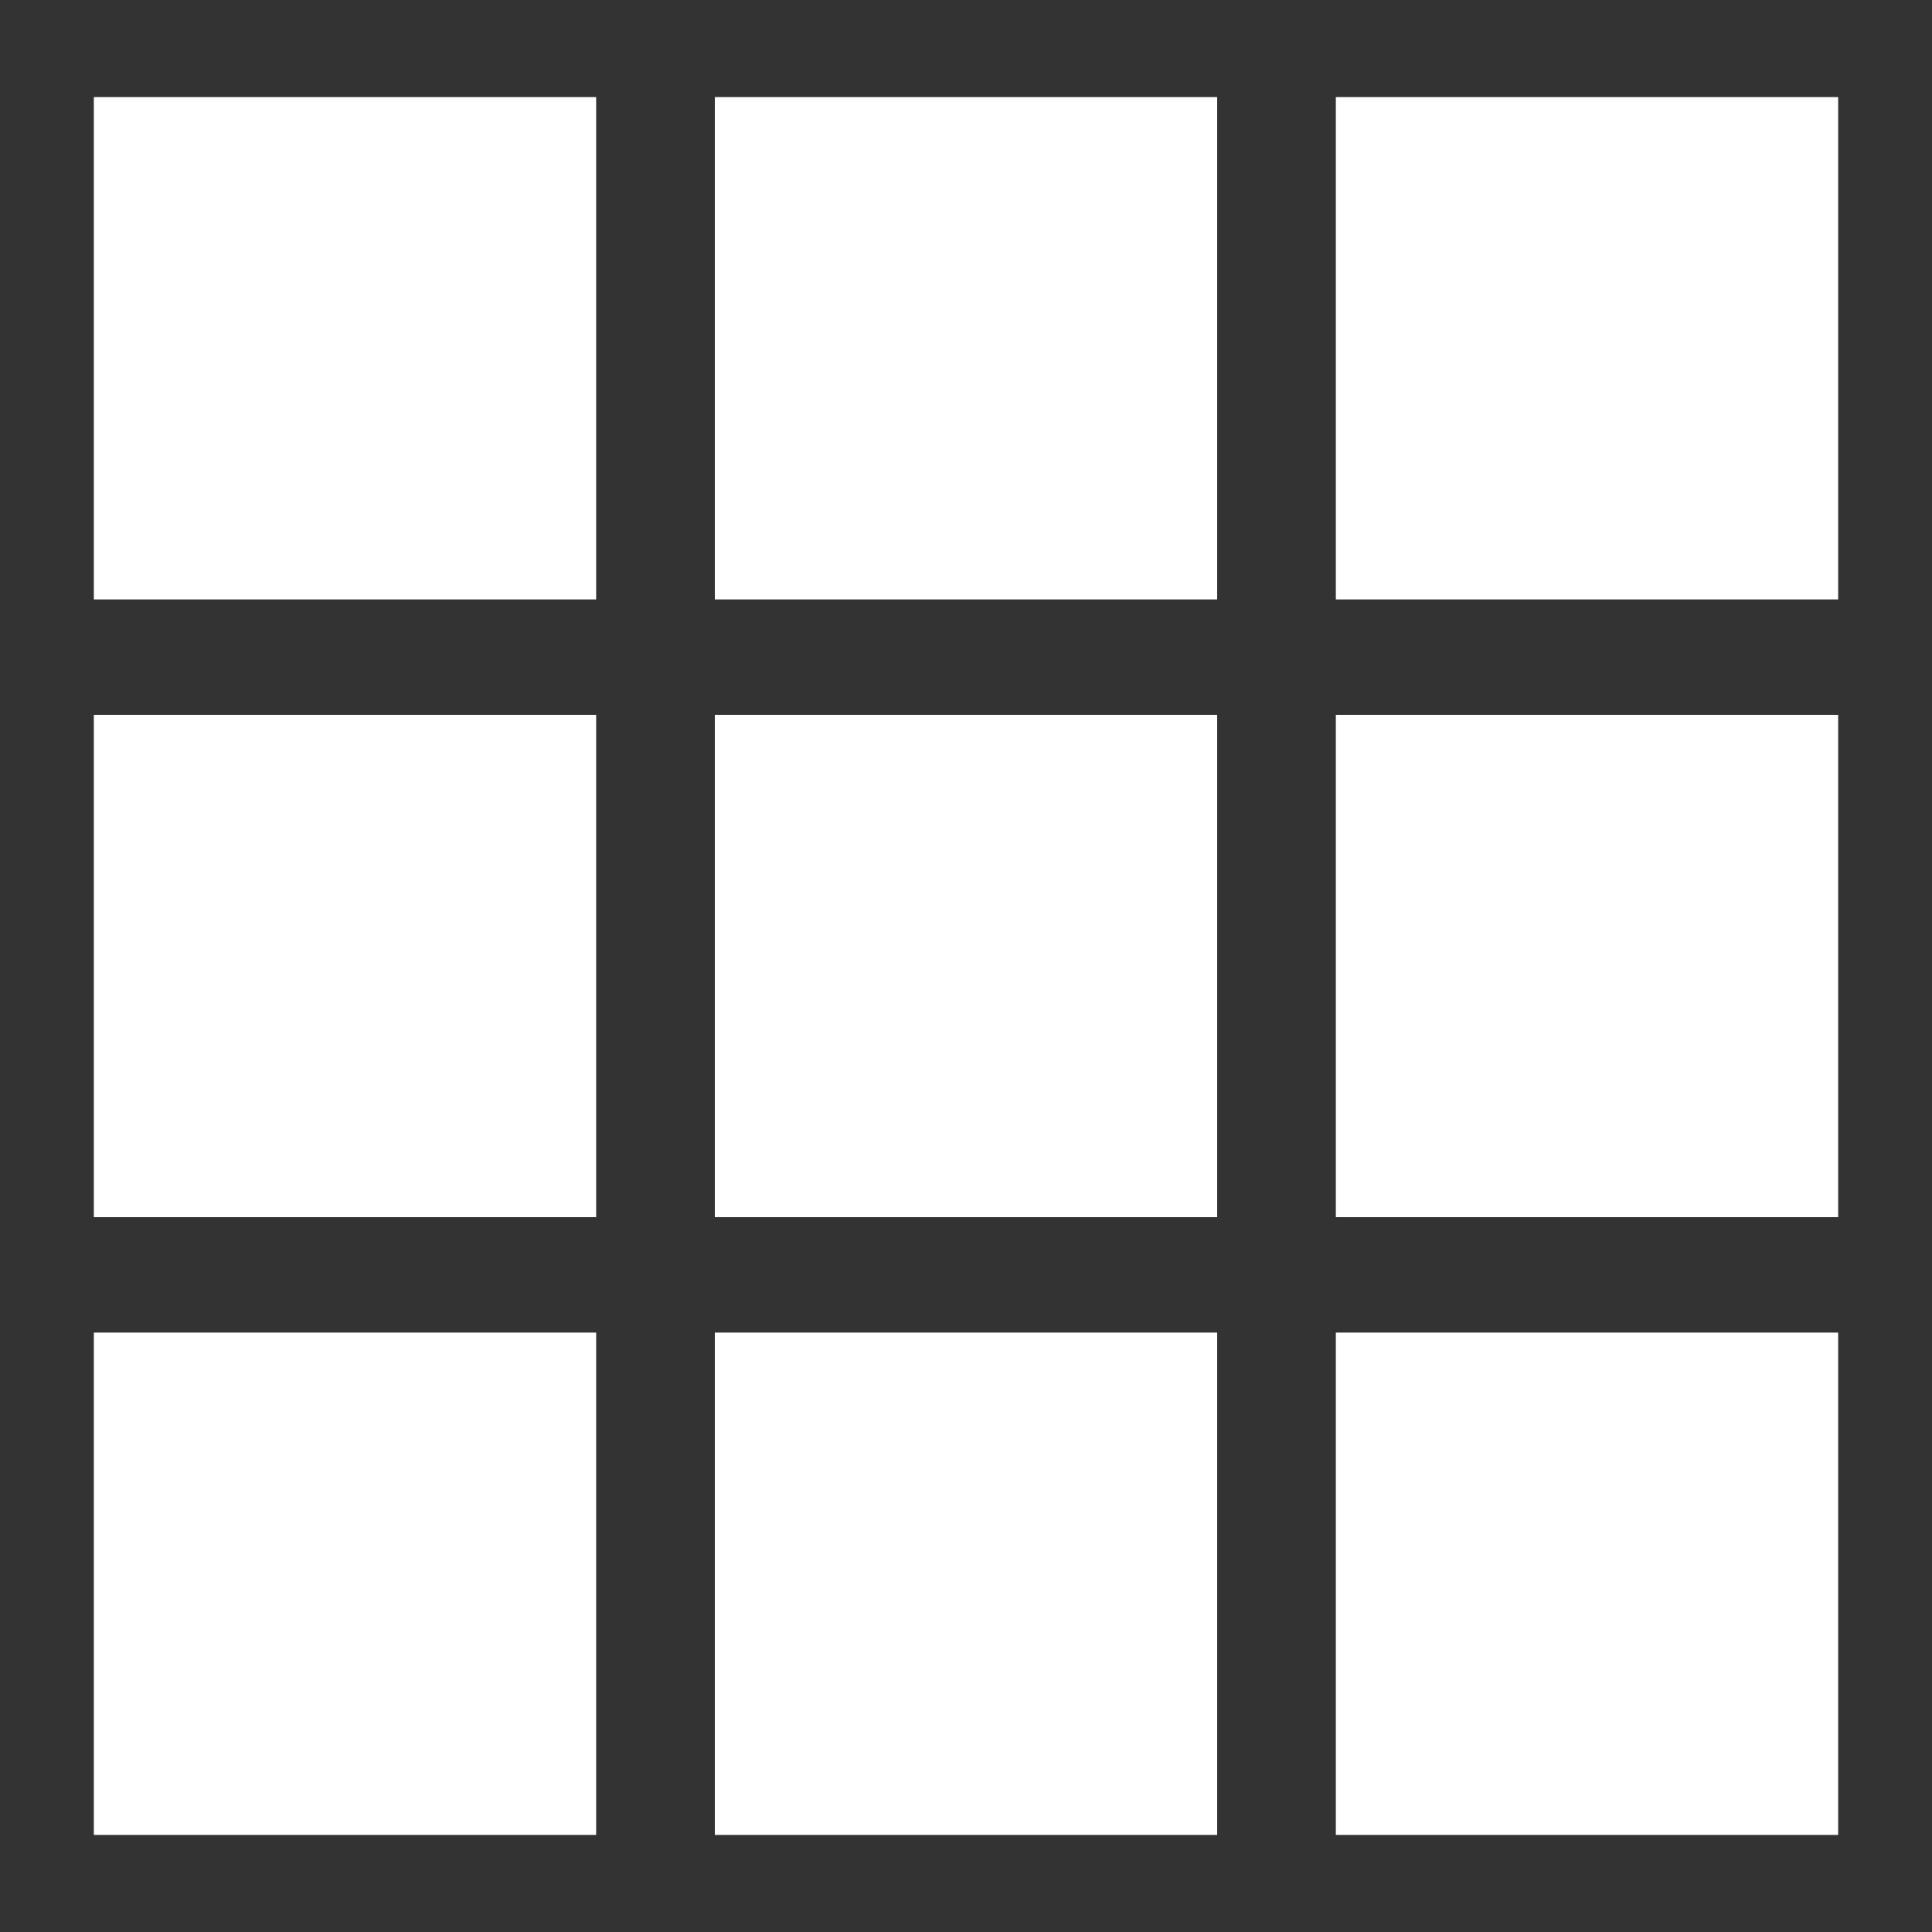
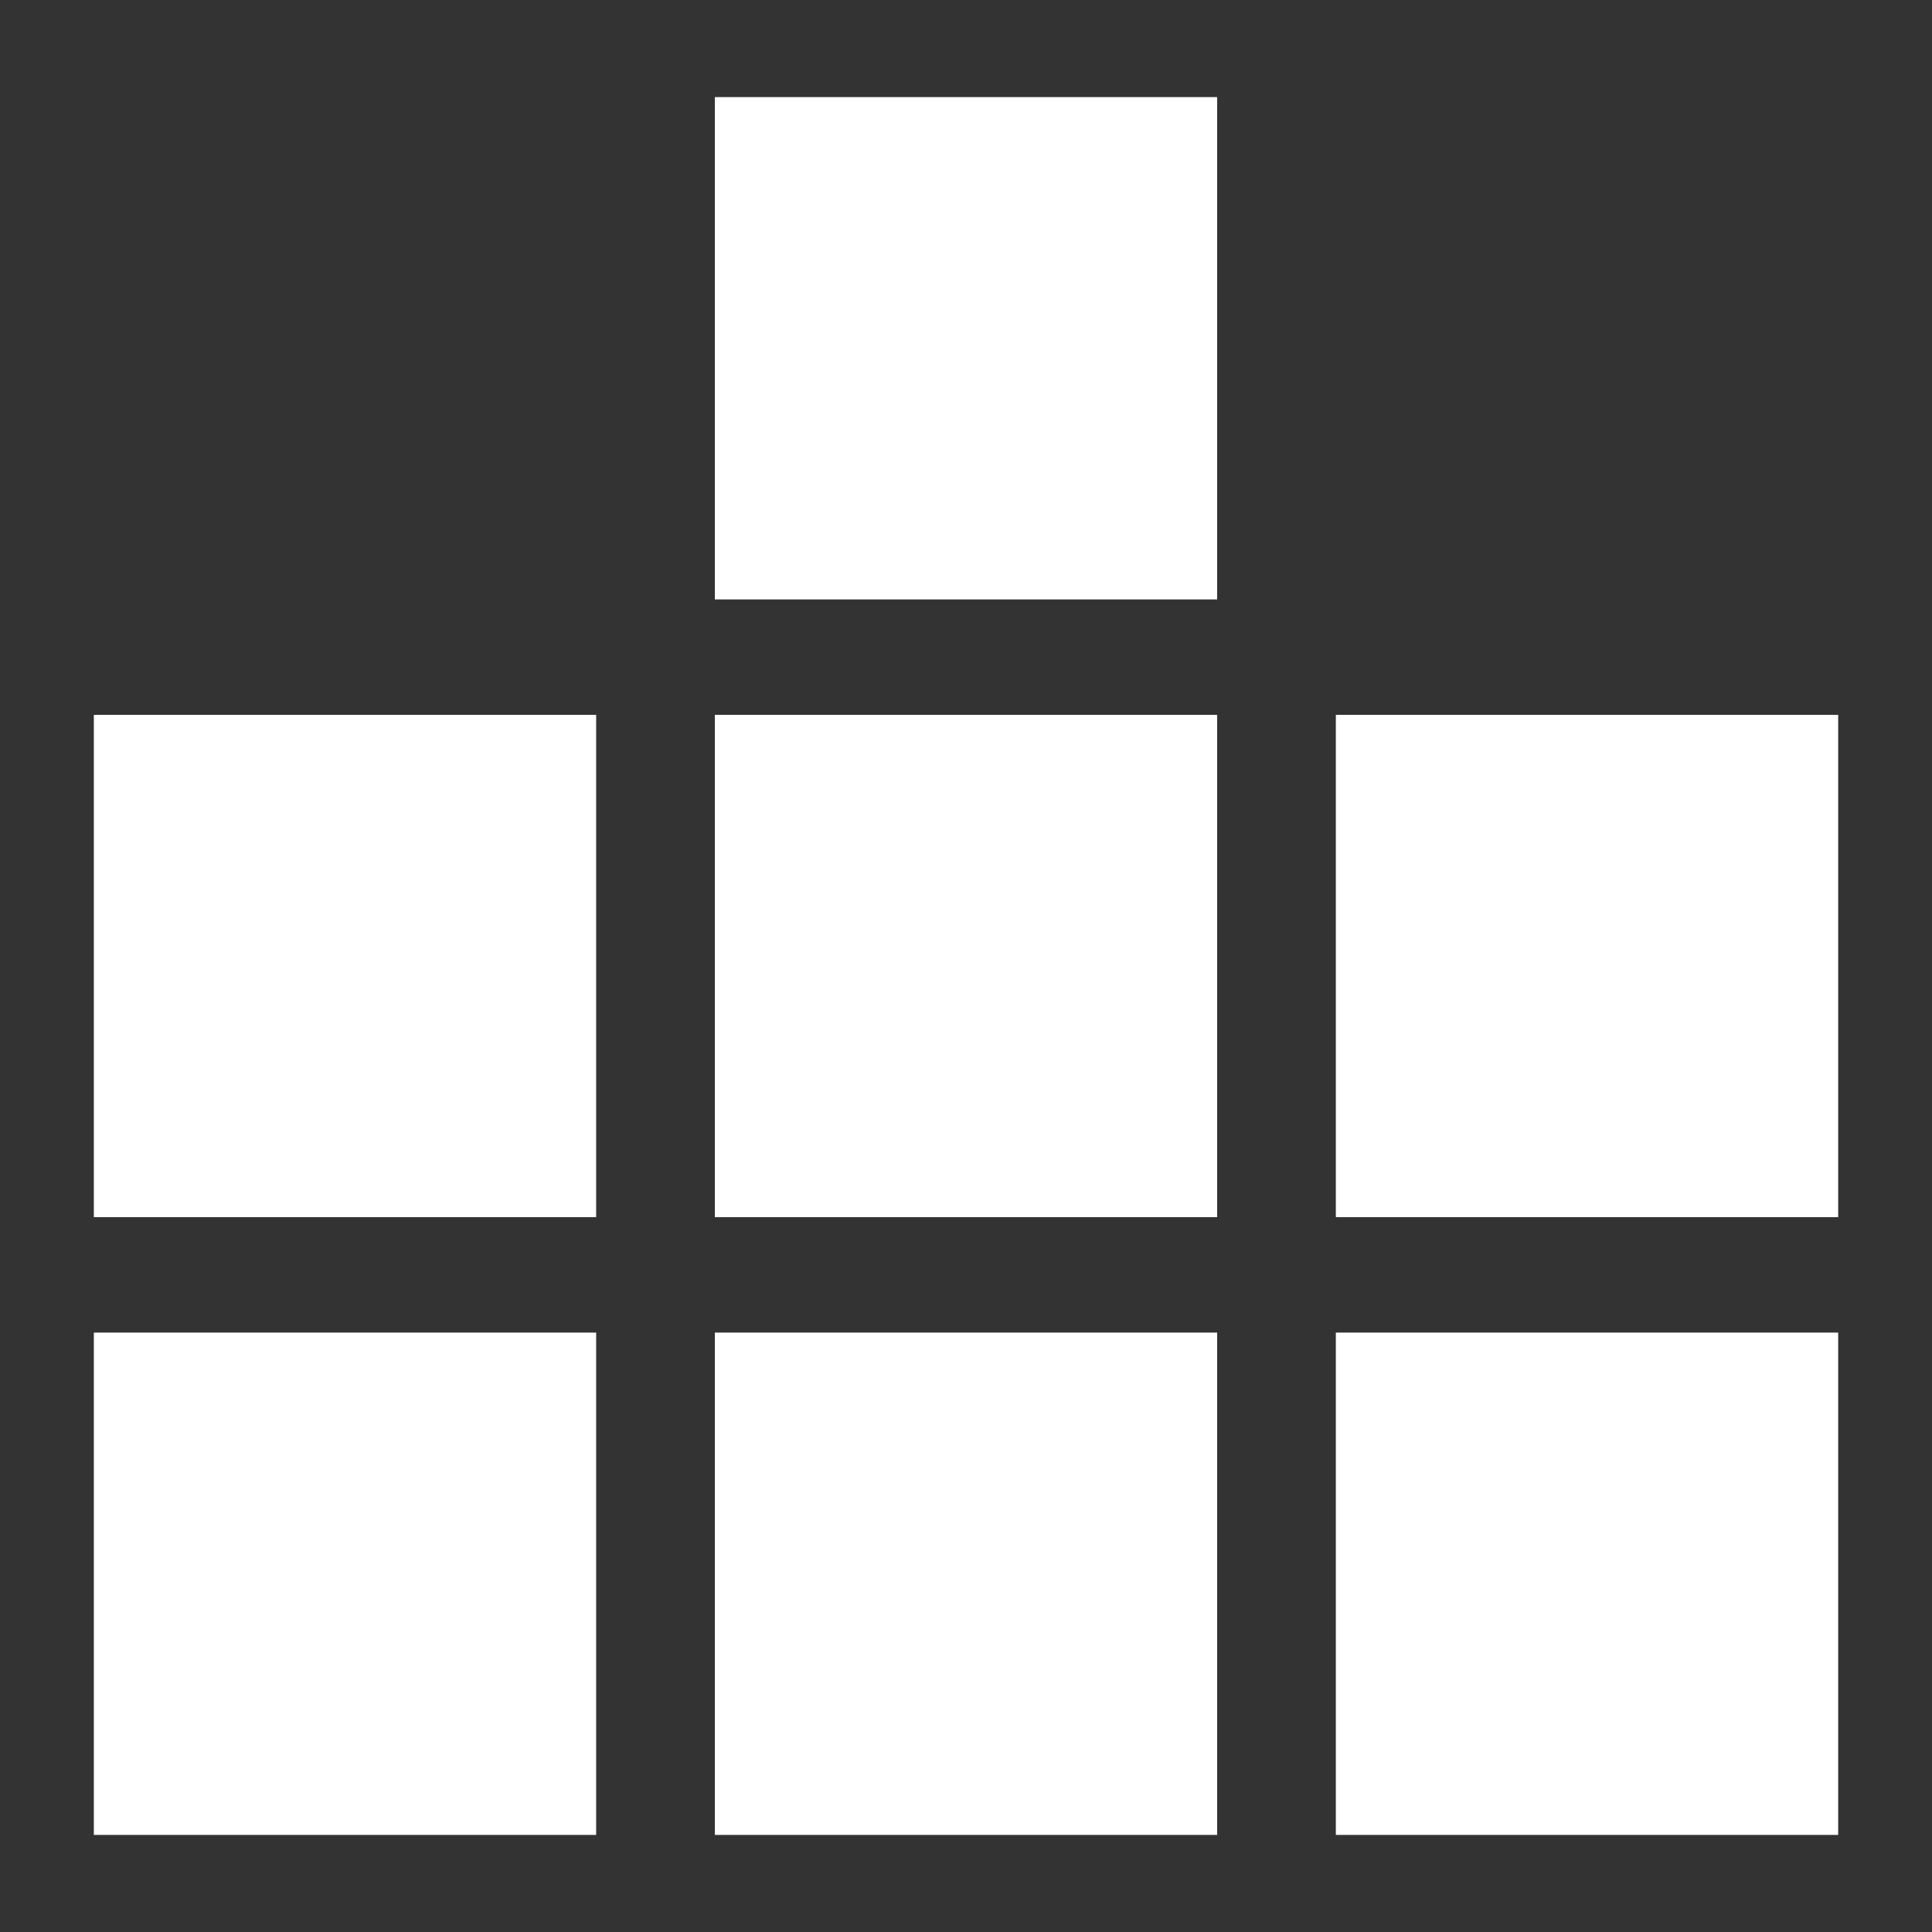
<svg xmlns="http://www.w3.org/2000/svg" version="1.1" x="0px" y="0px" width="100px" height="100px" viewBox="0 0 100 100" enable-background="new 0 0 100 100" xml:space="preserve">
  <rect x="0" y="0" width="100" height="100" fill="#333333" stroke="none" />
  <g id="Layer_2" display="none">
    <rect display="inline" fill="#3AAFDD" width="100" height="100" />
  </g>
  <g id="Port">
-     <rect x="4.857" y="5.026" fill="#FFFFFF" width="26" height="26" />
    <rect x="37" y="5.026" fill="#FFFFFF" width="26" height="26" />
-     <rect x="69.143" y="5.026" fill="#FFFFFF" width="26" height="26" />
    <rect x="4.857" y="37" fill="#FFFFFF" width="26" height="26" />
    <rect x="37" y="37" fill="#FFFFFF" width="26" height="26" />
    <rect x="69.143" y="37" fill="#FFFFFF" width="26" height="26" />
    <rect x="69.143" y="68.975" fill="#FFFFFF" width="26" height="26" />
    <rect x="4.857" y="68.975" fill="#FFFFFF" width="26" height="26" />
    <rect x="37" y="68.975" fill="#FFFFFF" width="26" height="26" />
  </g>
  <g id="about" display="none">
    <g display="inline">
      <path fill="#FFFFFF" d="M33.49,85.31h10.034V40.094H32.855v-9.525h22.988V85.31h10.16v9.524H33.49V85.31z" />
    </g>
    <circle display="inline" fill="#FFFFFF" cx="50" cy="11" r="6.73" />
  </g>
  <g id="Layer_4" display="none">
    <g display="inline">
      <path fill="#FFFFFF" d="M61.333,57.167c-1.654,0-3-1.346-3-3v-40c0-1.654,1.346-3,3-3s3,1.346,3,3v40    C64.333,55.821,62.987,57.167,61.333,57.167z" />
      <path fill="#3AAFDD" d="M61.333,11.667c1.381,0,2.5,1.119,2.5,2.5v40c0,1.381-1.119,2.5-2.5,2.5s-2.5-1.119-2.5-2.5v-40    C58.833,12.786,59.952,11.667,61.333,11.667 M61.333,10.667c-1.93,0-3.5,1.57-3.5,3.5v40c0,1.93,1.57,3.5,3.5,3.5    s3.5-1.57,3.5-3.5v-40C64.833,12.237,63.263,10.667,61.333,10.667L61.333,10.667z" />
    </g>
-     <path display="inline" fill="#FFFFFF" stroke="#3AAFDD" stroke-miterlimit="10" d="M56.333,56.667c-1.381,0-2.5-1.119-2.5-2.5v-40   c0-1.381,1.119-2.5,2.5-2.5s2.5,1.119,2.5,2.5v40C58.833,55.548,57.714,56.667,56.333,56.667z" />
    <path display="inline" fill="#FFFFFF" stroke="#3AAFDD" stroke-miterlimit="10" d="M46.382,56.667c-1.381,0-2.5-1.119-2.5-2.5v-40   c0-1.381,1.119-2.5,2.5-2.5s2.5,1.119,2.5,2.5v40C48.882,55.548,47.763,56.667,46.382,56.667z" />
    <path display="inline" fill="#FFFFFF" stroke="#3AAFDD" stroke-miterlimit="10" d="M36.382,56.667c-1.381,0-2.5-1.119-2.5-2.5v-40   c0-1.381,1.119-2.5,2.5-2.5s2.5,1.119,2.5,2.5v40C38.882,55.548,37.763,56.667,36.382,56.667z" />
    <path display="inline" fill="#FFFFFF" stroke="#3AAFDD" stroke-miterlimit="10" d="M26.382,56.667c-1.381,0-2.5-1.119-2.5-2.5v-40   c0-1.381,1.119-2.5,2.5-2.5s2.5,1.119,2.5,2.5v40C28.882,55.548,27.763,56.667,26.382,56.667z" />
    <path display="inline" fill="#FFFFFF" stroke="#3AAFDD" stroke-miterlimit="10" d="M31.382,56.667c-1.381,0-2.5-1.119-2.5-2.5v-40   c0-1.381,1.119-2.5,2.5-2.5s2.5,1.119,2.5,2.5v40C33.882,55.548,32.763,56.667,31.382,56.667z" />
    <path display="inline" fill="#FFFFFF" stroke="#3AAFDD" stroke-miterlimit="10" d="M41.382,56.667c-1.381,0-2.5-1.119-2.5-2.5v-40   c0-1.381,1.119-2.5,2.5-2.5s2.5,1.119,2.5,2.5v40C43.882,55.548,42.763,56.667,41.382,56.667z" />
    <path display="inline" fill="#FFFFFF" stroke="#3AAFDD" stroke-miterlimit="10" d="M51.382,56.667c-1.381,0-2.5-1.119-2.5-2.5v-40   c0-1.381,1.119-2.5,2.5-2.5s2.5,1.119,2.5,2.5v40C53.882,55.548,52.763,56.667,51.382,56.667z" />
    <g display="inline">
      <path fill="#FFFFFF" d="M20.882,57.167c-1.654,0-3-1.346-3-3v-40c0-1.654,1.346-3,3-3s3,1.346,3,3v40    C23.882,55.821,22.536,57.167,20.882,57.167z" />
      <path fill="#3AAFDD" d="M20.882,11.667c1.381,0,2.5,1.119,2.5,2.5v40c0,1.381-1.119,2.5-2.5,2.5s-2.5-1.119-2.5-2.5v-40    C18.382,12.786,19.501,11.667,20.882,11.667 M20.882,10.667c-1.93,0-3.5,1.57-3.5,3.5v40c0,1.93,1.57,3.5,3.5,3.5    s3.5-1.57,3.5-3.5v-40C24.382,12.237,22.812,10.667,20.882,10.667L20.882,10.667z" />
    </g>
    <g display="inline">
      <path fill="#FFFFFF" d="M10.882,58.167c-2.209,0-4-1.791-4-4v-40c0-2.209,1.791-4,4-4s4,1.791,4,4v40    C14.882,56.376,13.091,58.167,10.882,58.167z" />
    </g>
    <g display="inline">
-       <path fill="#FFFFFF" d="M72.833,58.167c-2.209,0-4-1.791-4-4v-40c0-2.209,1.791-4,4-4s4,1.791,4,4v40    C76.833,56.376,75.042,58.167,72.833,58.167z" />
+       <path fill="#FFFFFF" d="M72.833,58.167c-2.209,0-4-1.791-4-4v-40c0-2.209,1.791-4,4-4s4,1.791,4,4v40    z" />
    </g>
    <rect x="61.333" y="11.667" display="inline" fill="#FFFFFF" width="11.5" height="45" />
    <rect x="9.132" y="11.667" display="inline" fill="#FFFFFF" width="11.5" height="45" />
  </g>
  <g id="connect" display="none">
    <g display="inline">
      <polygon fill="#FFFFFF" points="90.686,24.333 9.314,24.333 50,53.267   " />
      <polygon fill="#FFFFFF" points="50,59.401 5,27.401 5,74.334 95,74.334 95,27.401   " />
    </g>
  </g>
  <g id="blog" display="none">
    <rect x="9.333" y="15" display="inline" fill="#FFFFFF" width="80" height="10" />
    <rect x="9.333" y="35" display="inline" fill="#FFFFFF" width="80" height="10" />
    <rect x="9.333" y="55" display="inline" fill="#FFFFFF" width="80" height="10" />
    <rect x="9.333" y="75" display="inline" fill="#FFFFFF" width="80" height="10" />
  </g>
</svg>